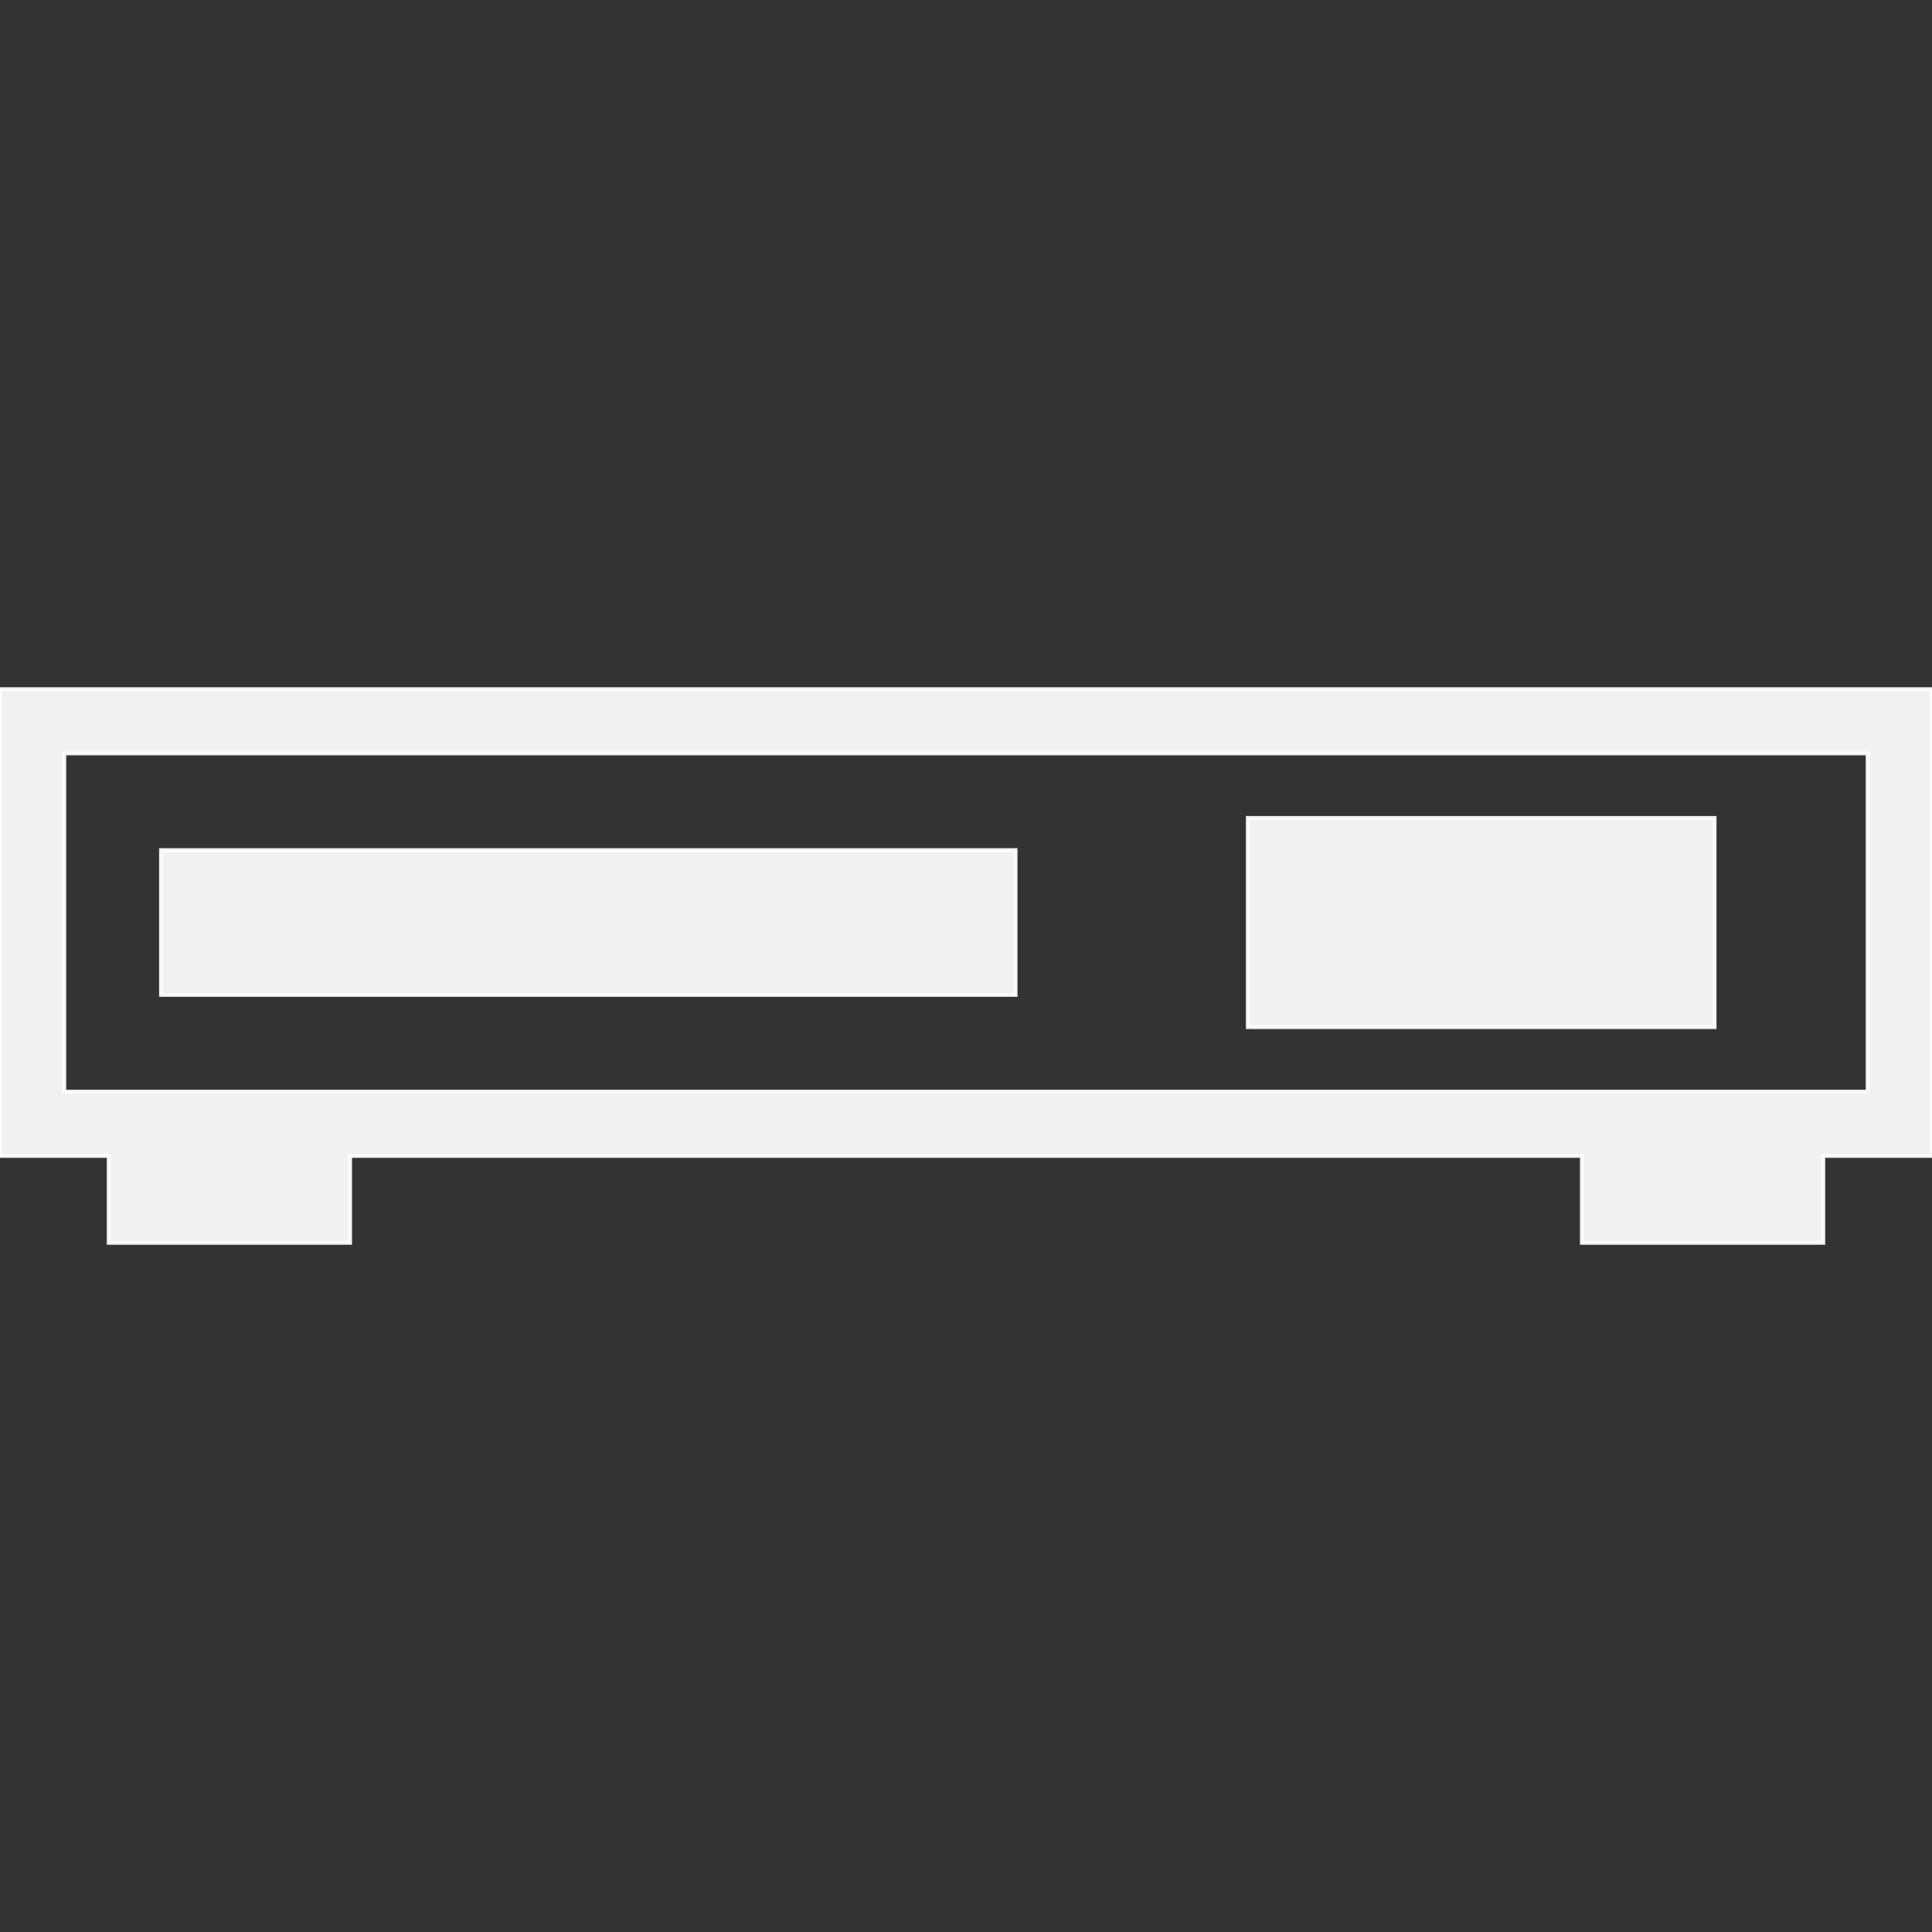
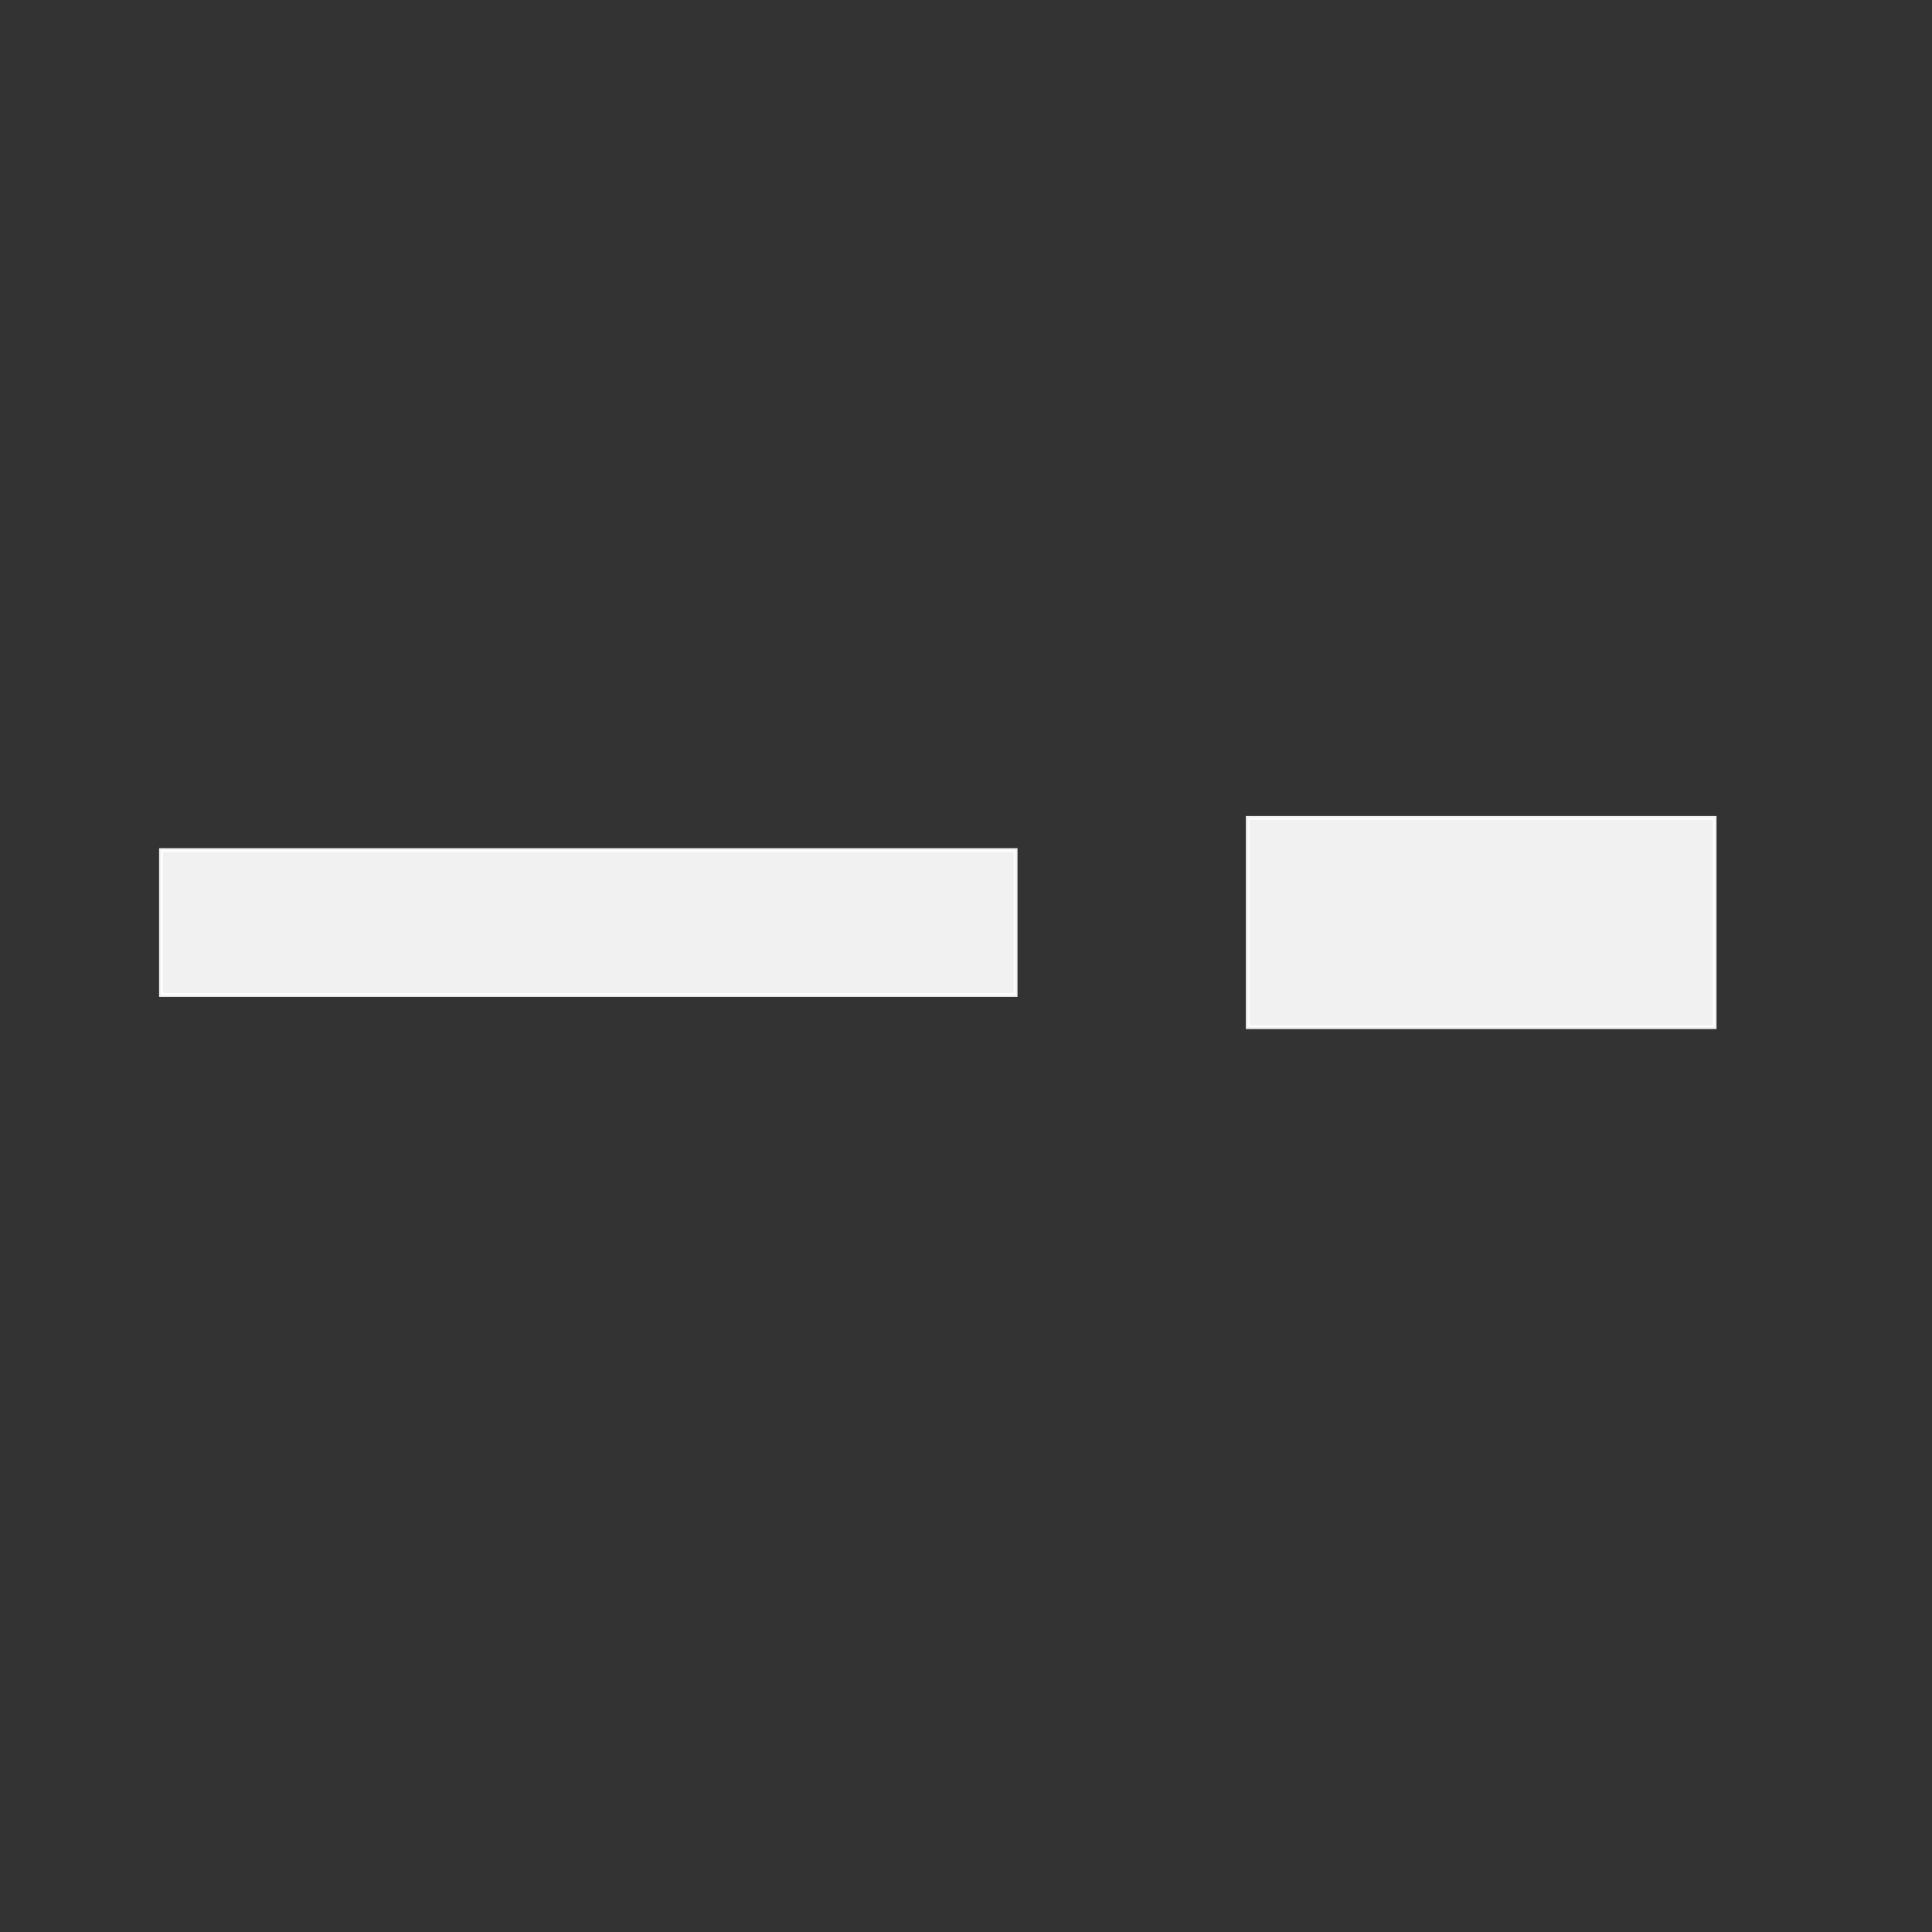
<svg xmlns="http://www.w3.org/2000/svg" version="1.1" id="_x32_" viewBox="0 0 512 512" xml:space="preserve" width="800px" height="800px" fill="rgba(255,255,255,0.93)" stroke="rgba(255,255,255,0.93)">
  <rect x="0" y="0" width="512" height="512" fill="#333333" stroke="none" />
  <g id="SVGRepo_bgCarrier" stroke-width="0" />
  <g id="SVGRepo_tracerCarrier" stroke-linecap="round" stroke-linejoin="round" />
  <g id="SVGRepo_iconCarrier">
    <style type="text/css"> .st0{fill:rgba(255,255,255,0.93);} </style>
    <g>
-       <path class="st0" d="M0,182.615v123.731h28.797v23.038h64.001v-23.038h326.404v23.038h64v-23.038H512v-8.534V182.615H0z M494.932,289.279H17.059v-89.603h477.872V289.279z" />
      <rect x="330.666" y="216.744" class="st0" width="123.731" height="55.466" />
      <rect x="42.662" y="225.277" class="st0" width="226.486" height="38.4" />
    </g>
  </g>
</svg>